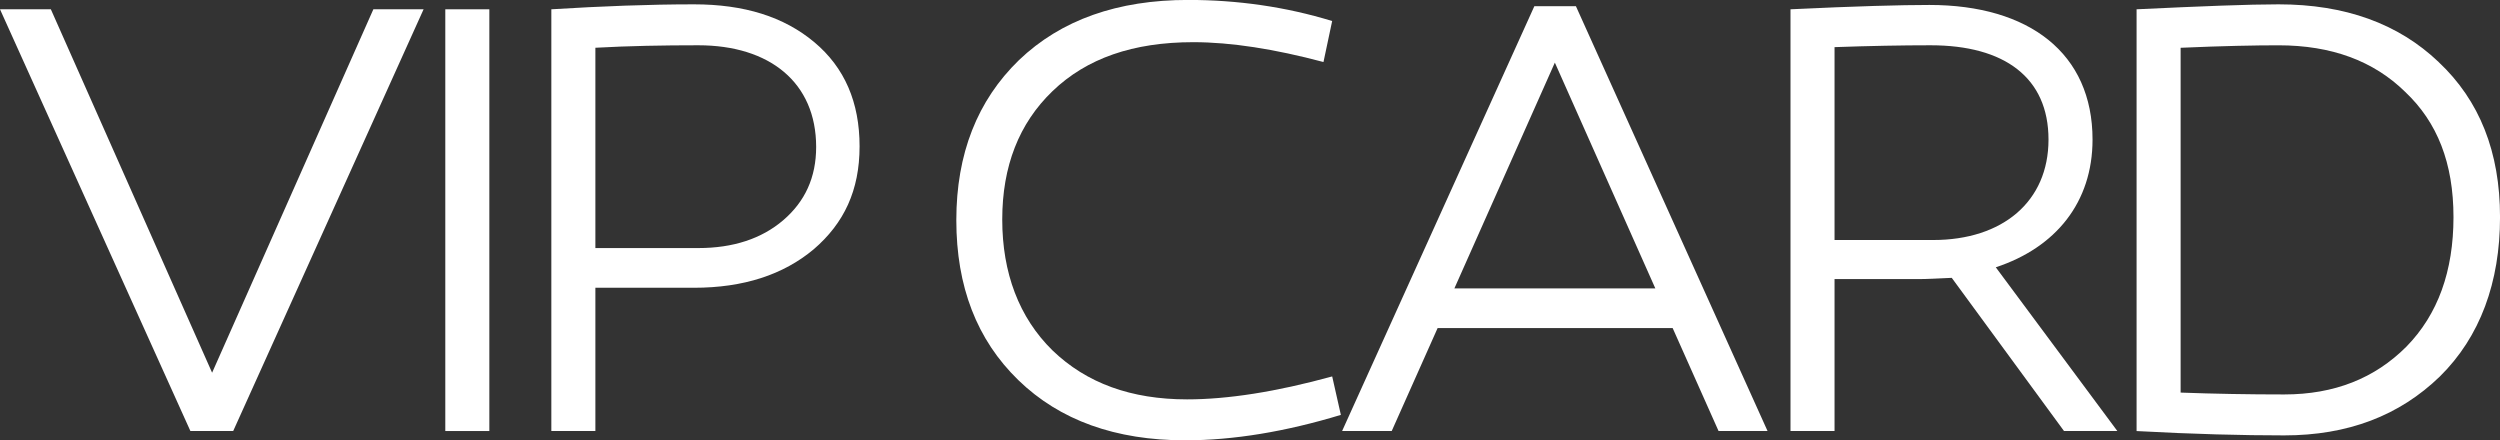
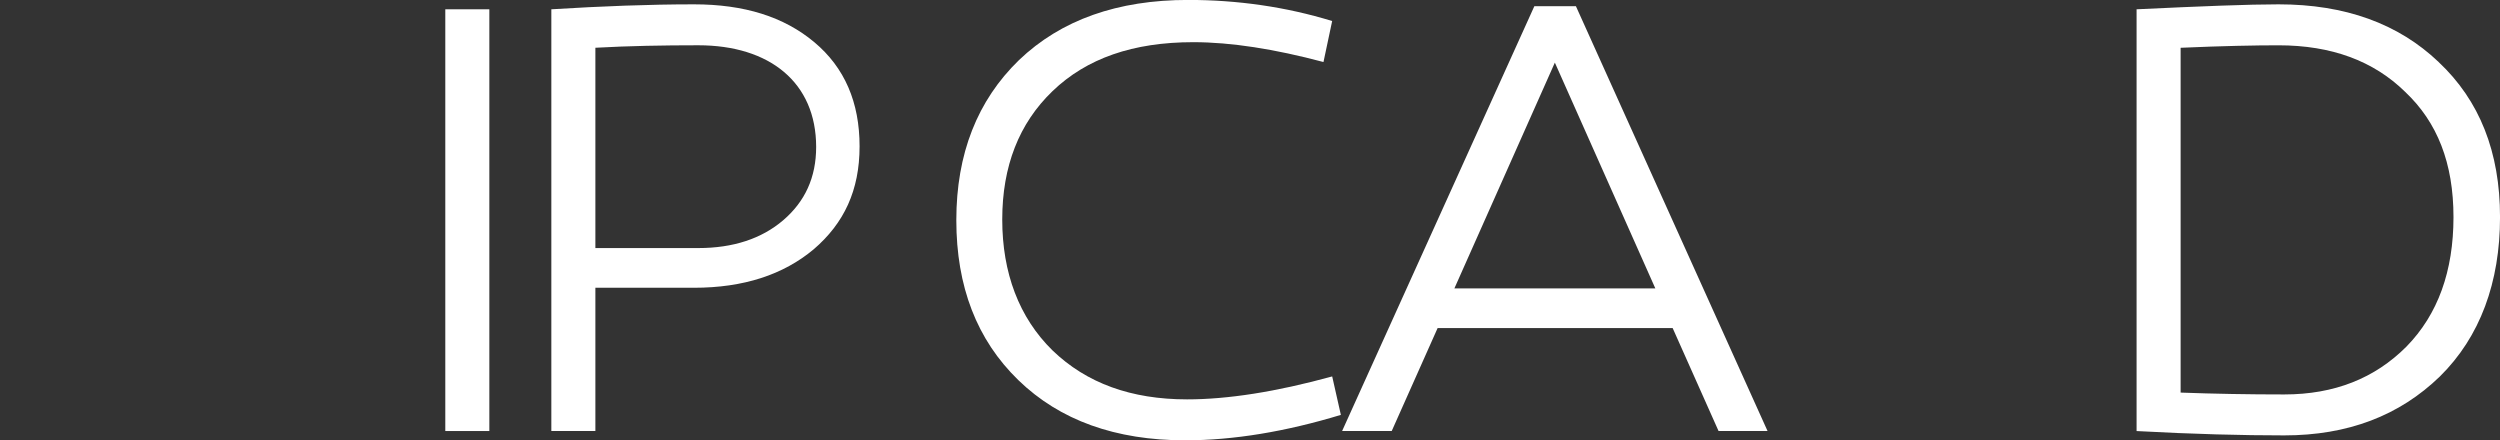
<svg xmlns="http://www.w3.org/2000/svg" id="Capa_2" data-name="Capa 2" viewBox="0 0 887.88 156.38">
  <rect x="0" y="0" width="887.88" height="156.38" fill="#333333" stroke="none" />
  <defs>
    <style>      .cls-1 {        fill: #fff;        stroke-width: 0px;      }    </style>
  </defs>
  <g id="Capa_1-2" data-name="Capa 1">
    <g>
-       <path class="cls-1" d="M67.62,153.08L0,3.3h18.06l57.27,129.07L132.6,3.3h17.84l-67.62,149.78h-15.2Z" />
      <path class="cls-1" d="M173.79,153.08h-15.64V3.3h15.64v149.78Z" />
      <path class="cls-1" d="M289.2,14.98c10.79,9.03,16.08,21.37,16.08,37s-5.51,27.31-16.3,36.56c-10.79,9.03-24.89,13.66-42.51,13.66h-35.02v50.88h-15.64V3.3c17.84-1.1,34.8-1.76,50.66-1.76,17.84,0,31.94,4.4,42.73,13.44ZM248.01,88.1c12.33,0,22.47-3.3,30.18-9.91,7.71-6.61,11.67-15.2,11.67-25.99,0-22.91-16.52-36.12-41.85-36.12-12.55,0-24.67.22-36.56.88v71.14h36.56Z" />
      <path class="cls-1" d="M470.04,22.03c-17.4-4.63-32.82-7.05-46.25-7.05-21.37,0-37.88,5.73-50,17.4-11.89,11.45-17.84,26.65-17.84,45.59s5.95,34.8,17.84,46.47c12.11,11.67,27.97,17.4,47.8,17.4,14.32,0,31.5-2.64,51.54-8.15l3.08,13.66c-19.6,5.95-38.11,9.03-55.29,9.03-24.67,0-44.49-7.05-59.25-21.37-14.76-14.32-22.03-33.26-22.03-56.83s7.49-42.51,22.25-56.83c14.98-14.32,35.02-21.37,60.13-21.37,17.4,0,34.58,2.42,51.1,7.49l-3.08,14.54Z" />
      <path class="cls-1" d="M494.27,153.08h-17.62L544.93,2.2h14.76l68.06,150.88h-17.4l-16.3-36.56h-83.48l-16.3,36.56ZM516.52,102.42h71.37l-35.68-80.18-35.68,80.18Z" />
-       <path class="cls-1" d="M693.17,98.68c-5.07.22-8.81.44-11.67.44h-29.96v53.96h-15.64V3.3c22.91-1.1,39.43-1.54,49.34-1.54,35.46,0,57.93,17.18,57.93,47.8,0,22.25-13,38.33-34.36,45.37l43.17,58.15h-18.94l-39.87-54.4ZM686.56,85.24c24.67,0,40.97-13.66,40.97-35.68s-15.64-33.48-41.85-33.48c-10.35,0-21.59.22-34.14.66v68.5h35.02Z" />
      <path class="cls-1" d="M866.08,22.03c14.54,13.66,21.81,31.94,21.81,55.07s-7.05,42.51-21.37,56.61c-14.32,13.88-32.6,20.92-55.29,20.92-14.76,0-32.16-.44-52.42-1.54V3.3c23.13-1.1,39.87-1.76,50.44-1.76,23.57,0,42.51,6.83,56.83,20.48ZM854.62,123.13c11.23-11.45,16.74-26.87,16.74-46.03s-5.73-33.7-17.18-44.49c-11.23-11.01-26.21-16.52-44.93-16.52-8.15,0-19.82.22-34.8.88v122.46c11.89.44,24.23.66,36.78.66,17.84,0,32.16-5.73,43.39-16.96Z" />
    </g>
  </g>
</svg>